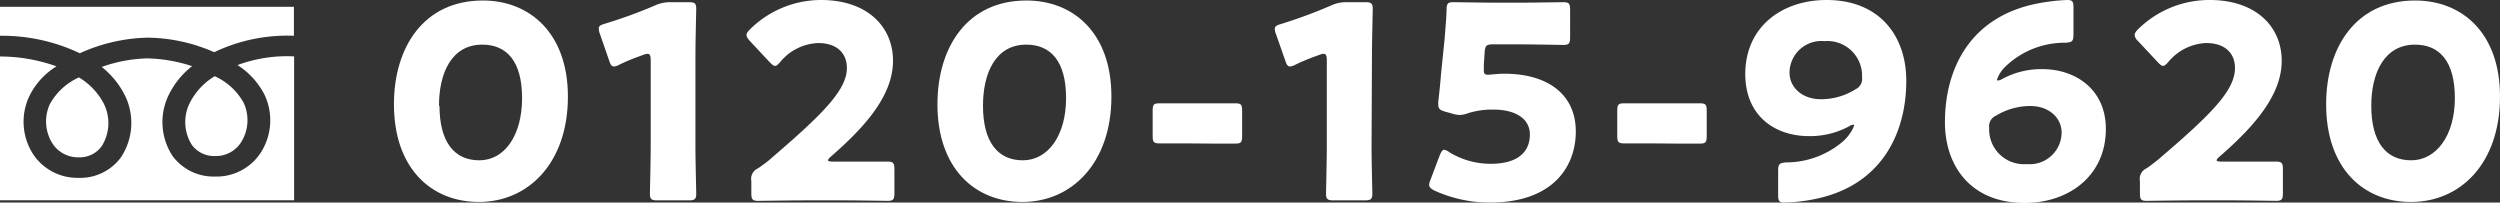
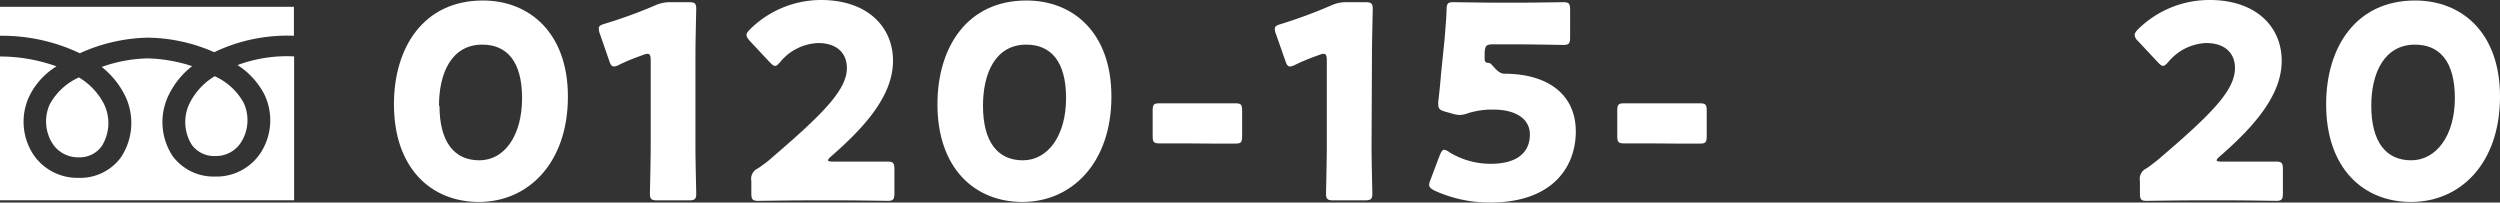
<svg xmlns="http://www.w3.org/2000/svg" viewBox="0 0 250.92 20.33">
  <rect x="0" y="0" width="250.92" height="20.33" fill="#333333" stroke="none" />
  <defs>
    <style>.cls-1{fill:#fff;}</style>
  </defs>
  <g id="Layer_2" data-name="Layer 2">
    <g id="レイヤー_1" data-name="レイヤー 1">
      <path class="cls-1" d="M57,9.69c0,6.69-4,10.58-8.93,10.58-4.81,0-8.53-3.4-8.53-9.8,0-5.75,3-10.42,8.93-10.42C53.12.05,57,3.29,57,9.69Zm-12.89.92c0,3.62,1.47,5.48,4,5.48S52.4,13.6,52.4,9.85s-1.57-5.37-4-5.37C45.32,4.48,44.06,7.34,44.06,10.61Z" />
      <path class="cls-1" d="M69.8,14.71c0,1.43.08,4.54.08,4.72,0,.57-.16.68-.78.68H66c-.61,0-.77-.11-.77-.68,0-.18.08-3.29.08-4.72V6.07c0-.48-.08-.67-.32-.67a1.21,1.21,0,0,0-.43.11c-.91.32-1.71.64-2.43,1a1.2,1.2,0,0,1-.51.16c-.24,0-.35-.19-.48-.59L60.2,3.37a1.38,1.38,0,0,1-.1-.51c0-.24.16-.35.61-.48A48.84,48.84,0,0,0,65.76.54,3.58,3.58,0,0,1,67.34.22H69.1c.62,0,.78.1.78.67,0,.19-.08,3.29-.08,4.72Z" />
      <path class="cls-1" d="M84.63,16.22c1.39,0,4.28,0,4.47,0,.56,0,.67.16.67.78v2.38c0,.62-.11.78-.67.78-.19,0-3.08-.05-4.47-.05H80.81c-1.42,0-4.55.05-4.73.05-.56,0-.67-.16-.67-.78V18.17a1.14,1.14,0,0,1,.67-1.27c.53-.38,1-.7,1.47-1.14C82.65,11.39,85,9,85,6.83c0-1.49-1-2.51-2.88-2.51a5.18,5.18,0,0,0-3.8,1.89c-.24.27-.37.4-.53.4s-.3-.13-.54-.37l-2-2.14c-.21-.24-.32-.4-.32-.59s.11-.32.35-.57A10.14,10.14,0,0,1,82.41,0c4.6,0,7.22,2.65,7.22,6.1s-2.75,6.59-6.23,9.61c-.21.19-.29.3-.29.38s.16.13.48.13Z" />
      <path class="cls-1" d="M111.55,9.69c0,6.69-4,10.58-8.93,10.58-4.81,0-8.53-3.4-8.53-9.8,0-5.75,3-10.42,8.93-10.42C107.72.05,111.55,3.29,111.55,9.69Zm-12.89.92c0,3.62,1.47,5.48,4,5.48S107,13.6,107,9.85s-1.57-5.37-4-5.37C99.92,4.48,98.66,7.34,98.66,10.61Z" />
      <path class="cls-1" d="M118.89,14.39l-2.56,0c-.56,0-.64-.16-.64-.78V11.15c0-.62.08-.78.64-.78l2.56,0h2.57l2.57,0c.56,0,.64.16.64.78v2.48c0,.62-.08.78-.64.78l-2.57,0Z" />
      <path class="cls-1" d="M137.66,14.71c0,1.43.08,4.54.08,4.72,0,.57-.16.68-.78.68h-3.1c-.61,0-.77-.11-.77-.68,0-.18.08-3.29.08-4.72V6.07c0-.48-.08-.67-.32-.67a1.21,1.21,0,0,0-.43.11c-.91.32-1.71.64-2.44,1a1.13,1.13,0,0,1-.5.16c-.24,0-.35-.19-.48-.59l-.94-2.68a1.42,1.42,0,0,1-.11-.51c0-.24.16-.35.62-.48A48.84,48.84,0,0,0,133.62.54,3.55,3.55,0,0,1,135.2.22H137c.62,0,.78.1.78.67,0,.19-.08,3.29-.08,4.72Z" />
-       <path class="cls-1" d="M151,7.4c4.25,0,7.16,2,7.16,5.8,0,3.4-2.17,7.13-8.64,7.13A13.37,13.37,0,0,1,144,19.14c-.37-.19-.56-.35-.56-.6a1.72,1.72,0,0,1,.14-.51l.93-2.46c.16-.37.27-.54.46-.54a1.22,1.22,0,0,1,.5.25,7.94,7.94,0,0,0,4.15,1.16c2.78,0,3.93-1.24,3.93-2.94S151.93,11,149.92,11a8,8,0,0,0-2.54.35,2.69,2.69,0,0,1-.88.19,3,3,0,0,1-.85-.17l-.59-.16c-.54-.16-.7-.29-.7-.7a1.59,1.59,0,0,1,0-.35c.11-.92.19-1.7.27-2.7L145,3.83c.08-1.05.16-1.91.19-2.83,0-.65.13-.78.67-.78.34,0,3.28.05,4.7.05h1.69c1.41,0,4.49-.05,4.67-.05.56,0,.67.16.67.78V3.72c0,.63-.11.79-.67.79-.18,0-3.26-.06-4.67-.06h-2.36c-.69,0-.83.11-.88.81l-.08,1.19c0,.22,0,.54,0,.62,0,.33.1.43.42.43S150.24,7.4,151,7.4Z" />
+       <path class="cls-1" d="M151,7.4c4.25,0,7.16,2,7.16,5.8,0,3.4-2.17,7.13-8.64,7.13A13.37,13.37,0,0,1,144,19.14c-.37-.19-.56-.35-.56-.6a1.72,1.72,0,0,1,.14-.51l.93-2.46c.16-.37.27-.54.46-.54a1.22,1.22,0,0,1,.5.25,7.94,7.94,0,0,0,4.15,1.16c2.78,0,3.93-1.24,3.93-2.94S151.93,11,149.92,11a8,8,0,0,0-2.54.35,2.69,2.69,0,0,1-.88.19,3,3,0,0,1-.85-.17l-.59-.16c-.54-.16-.7-.29-.7-.7a1.59,1.59,0,0,1,0-.35c.11-.92.19-1.7.27-2.7L145,3.83c.08-1.05.16-1.91.19-2.83,0-.65.13-.78.67-.78.34,0,3.28.05,4.7.05h1.69c1.41,0,4.49-.05,4.67-.05.56,0,.67.16.67.78V3.72c0,.63-.11.79-.67.79-.18,0-3.26-.06-4.67-.06h-2.36c-.69,0-.83.11-.88.81c0,.22,0,.54,0,.62,0,.33.1.43.42.43S150.24,7.4,151,7.4Z" />
      <path class="cls-1" d="M165.53,14.39l-2.57,0c-.56,0-.64-.16-.64-.78V11.15c0-.62.08-.78.64-.78l2.57,0h2.57l2.56,0c.56,0,.64.16.64.78v2.48c0,.62-.08.78-.64.78l-2.56,0Z" />
-       <path class="cls-1" d="M183.33,0c5.37,0,8,3.67,8,8.1,0,5.29-2.49,10.58-9.28,11.9a16.9,16.9,0,0,1-2.94.33c-.53,0-.64-.14-.64-.76v-2.4c0-.7.11-.81.8-.87A8.77,8.77,0,0,0,185,14.17a4.26,4.26,0,0,0,1.1-1.56c0-.06,0-.09-.08-.09a.85.85,0,0,0-.4.14,8.19,8.19,0,0,1-4.09,1c-3.29,0-6.36-1.95-6.36-6.24C175.18,2.67,178.87,0,183.33,0Zm-.21,4.13a3.2,3.2,0,0,0-3.51,3.16c0,1.43,1.21,2.67,3.16,2.67a6.56,6.56,0,0,0,3.47-1,1.15,1.15,0,0,0,.65-1.19A3.48,3.48,0,0,0,183.12,4.13Z" />
-       <path class="cls-1" d="M205,6.94c3.28,0,6.36,2,6.36,6,0,4.75-3.77,7.43-8.15,7.43-5.38,0-8-3.68-8-8.1,0-5.27,2.43-10.48,9.09-11.88A19.75,19.75,0,0,1,207.47,0c.53,0,.64.13.64.76V3.43c0,.7-.11.81-.8.86a8.56,8.56,0,0,0-6.07,2.43A3.29,3.29,0,0,0,200.43,8a.07.07,0,0,0,.08.08.92.92,0,0,0,.41-.13A8.19,8.19,0,0,1,205,6.94Zm-4.71,4.69a1.15,1.15,0,0,0-.64,1.19,3.49,3.49,0,0,0,3.77,3.65,3.2,3.2,0,0,0,3.5-3.16c0-1.43-1.2-2.67-3.15-2.67A6.64,6.64,0,0,0,200.3,11.63Z" />
      <path class="cls-1" d="M224,16.22c1.39,0,4.28,0,4.46,0,.56,0,.67.16.67.78v2.38c0,.62-.11.78-.67.78-.18,0-3.07-.05-4.46-.05h-3.82c-1.42,0-4.55.05-4.74.05-.56,0-.66-.16-.66-.78V18.17a1.15,1.15,0,0,1,.66-1.27,16.05,16.05,0,0,0,1.47-1.14c5.11-4.37,7.41-6.72,7.41-8.93,0-1.49-1-2.51-2.89-2.51a5.18,5.18,0,0,0-3.79,1.89c-.24.27-.38.4-.54.4s-.29-.13-.53-.37l-2-2.14a.89.89,0,0,1-.32-.59c0-.16.1-.32.34-.57A10.18,10.18,0,0,1,221.79,0c4.6,0,7.22,2.65,7.22,6.1s-2.76,6.59-6.23,9.61c-.22.19-.3.3-.3.38s.16.13.49.13Z" />
      <path class="cls-1" d="M250.92,9.69c0,6.69-3.95,10.58-8.93,10.58-4.81,0-8.52-3.4-8.52-9.8,0-5.75,3-10.42,8.93-10.42C247.1.05,250.92,3.29,250.92,9.69ZM238,10.61c0,3.62,1.47,5.48,4,5.48s4.39-2.49,4.39-6.24-1.58-5.37-4-5.37C239.3,4.48,238,7.34,238,10.61Z" />
      <path class="cls-1" d="M8,5.35a17.29,17.29,0,0,1,6.78-1.57,16.92,16.92,0,0,1,6.72,1.46,17,17,0,0,1,8-1.65V.68H0V3.59A18.18,18.18,0,0,1,8,5.34" />
      <path class="cls-1" d="M19.11,10.21a4.3,4.3,0,0,0,.15,4.34,2.77,2.77,0,0,0,2.33,1.11,3,3,0,0,0,2.52-1.25,4.14,4.14,0,0,0,.35-4.08,6.2,6.2,0,0,0-2.91-2.68,6.6,6.6,0,0,0-2.44,2.56" />
      <path class="cls-1" d="M23.84,6.53a7.7,7.7,0,0,1,2.72,3,6,6,0,0,1-.53,6,5.3,5.3,0,0,1-4.44,2.19,5.12,5.12,0,0,1-4.26-2.05A6.2,6.2,0,0,1,17,9.4a8.24,8.24,0,0,1,2.28-2.76,15.3,15.3,0,0,0-4.5-.78,14.56,14.56,0,0,0-4.57.86A8.5,8.5,0,0,1,12.5,9.5a6.25,6.25,0,0,1-.36,6.29A5.06,5.06,0,0,1,7.9,17.85a5.34,5.34,0,0,1-4.45-2.19,6,6,0,0,1-.51-6,7.24,7.24,0,0,1,2.73-3A16.81,16.81,0,0,0,0,5.67V20.1H29.52V5.66a14.3,14.3,0,0,0-5.68.87" />
      <path class="cls-1" d="M5,10.46a4.14,4.14,0,0,0,.36,4.08A3.06,3.06,0,0,0,7.9,15.79a2.72,2.72,0,0,0,2.31-1.12,4.35,4.35,0,0,0,.17-4.34A6.65,6.65,0,0,0,7.92,7.77,6.25,6.25,0,0,0,5,10.46" />
    </g>
  </g>
</svg>